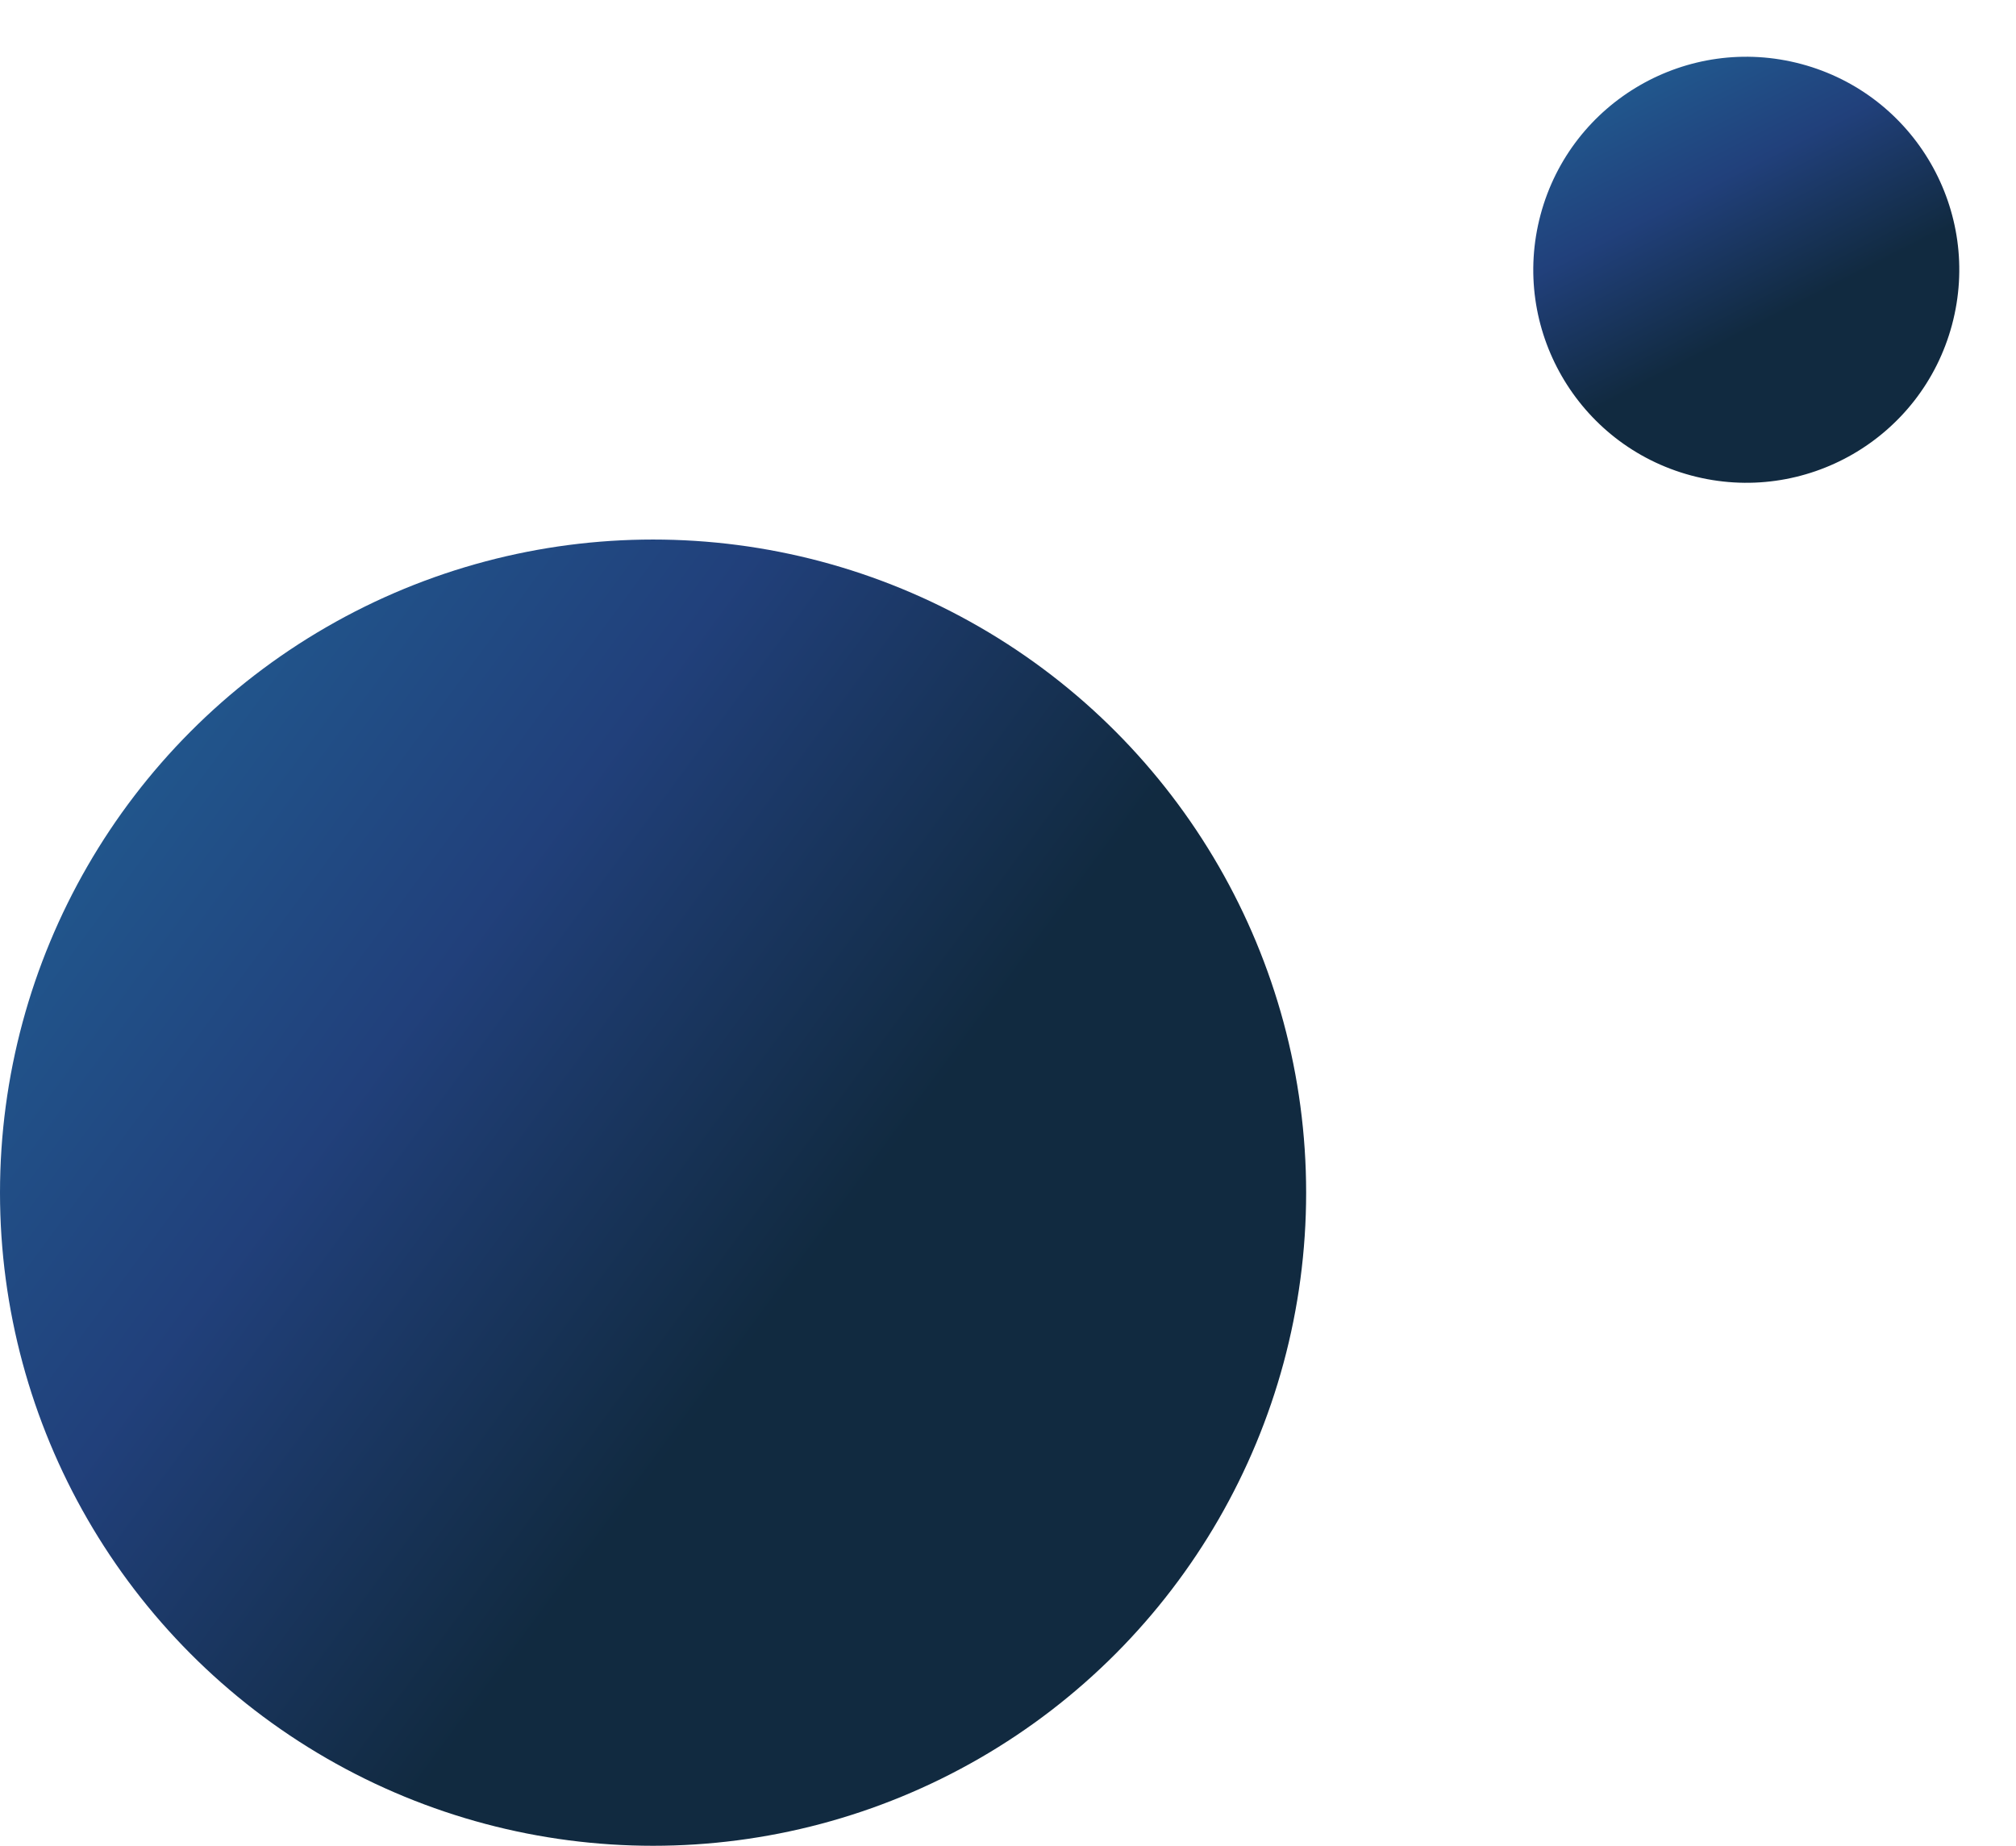
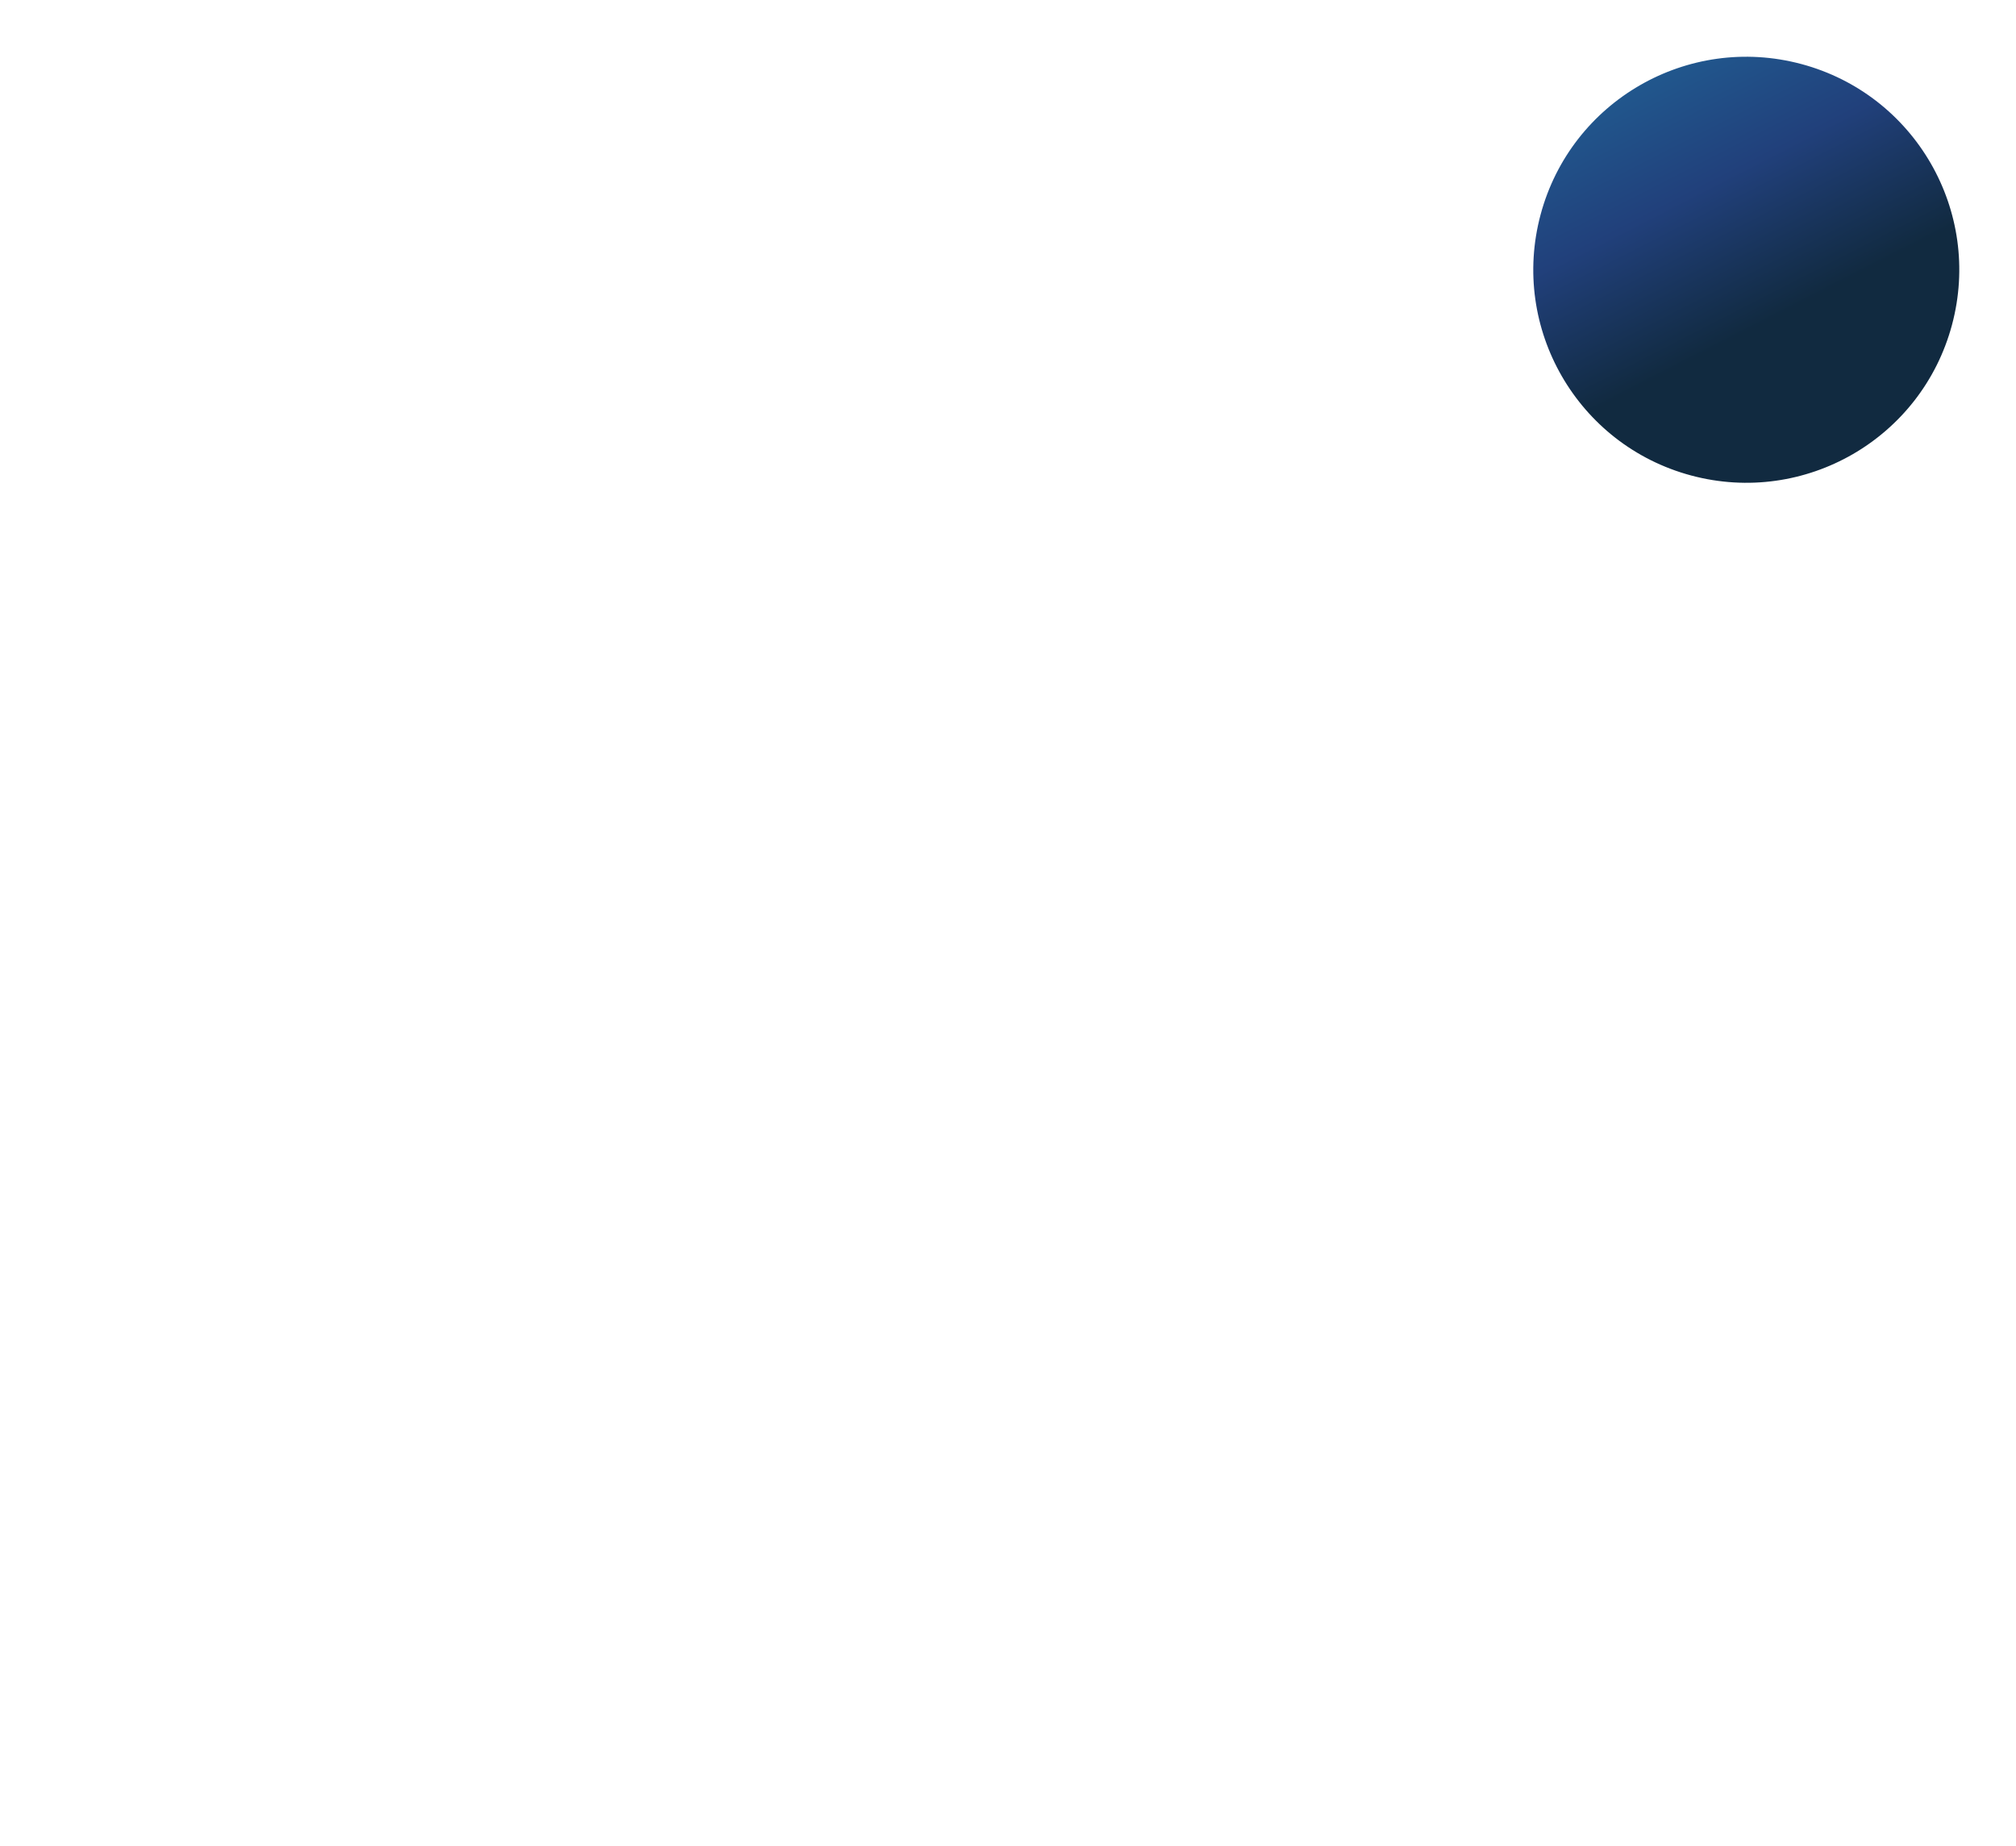
<svg xmlns="http://www.w3.org/2000/svg" width="71" height="65" viewBox="0 0 71 65" fill="none">
-   <ellipse cx="23" cy="42" rx="23" ry="23" fill="url(#paint0_linear_2026_469)" />
  <ellipse cx="61.501" cy="9.5" rx="7.5" ry="7.5" transform="rotate(15 61.501 9.5)" fill="url(#paint1_linear_2026_469)" />
  <defs>
    <linearGradient id="paint0_linear_2026_469" x1="26.61" y1="47.123" x2="0.037" y2="27.529" gradientUnits="userSpaceOnUse">
      <stop stop-color="#112A40" />
      <stop offset="0.5" stop-color="#21407B" />
      <stop offset="1" stop-color="#215C91" />
    </linearGradient>
    <linearGradient id="paint1_linear_2026_469" x1="62.853" y1="10.918" x2="55.86" y2="3.201" gradientUnits="userSpaceOnUse">
      <stop stop-color="#112A40" />
      <stop offset="0.5" stop-color="#21407B" />
      <stop offset="1" stop-color="#215C91" />
    </linearGradient>
  </defs>
</svg>